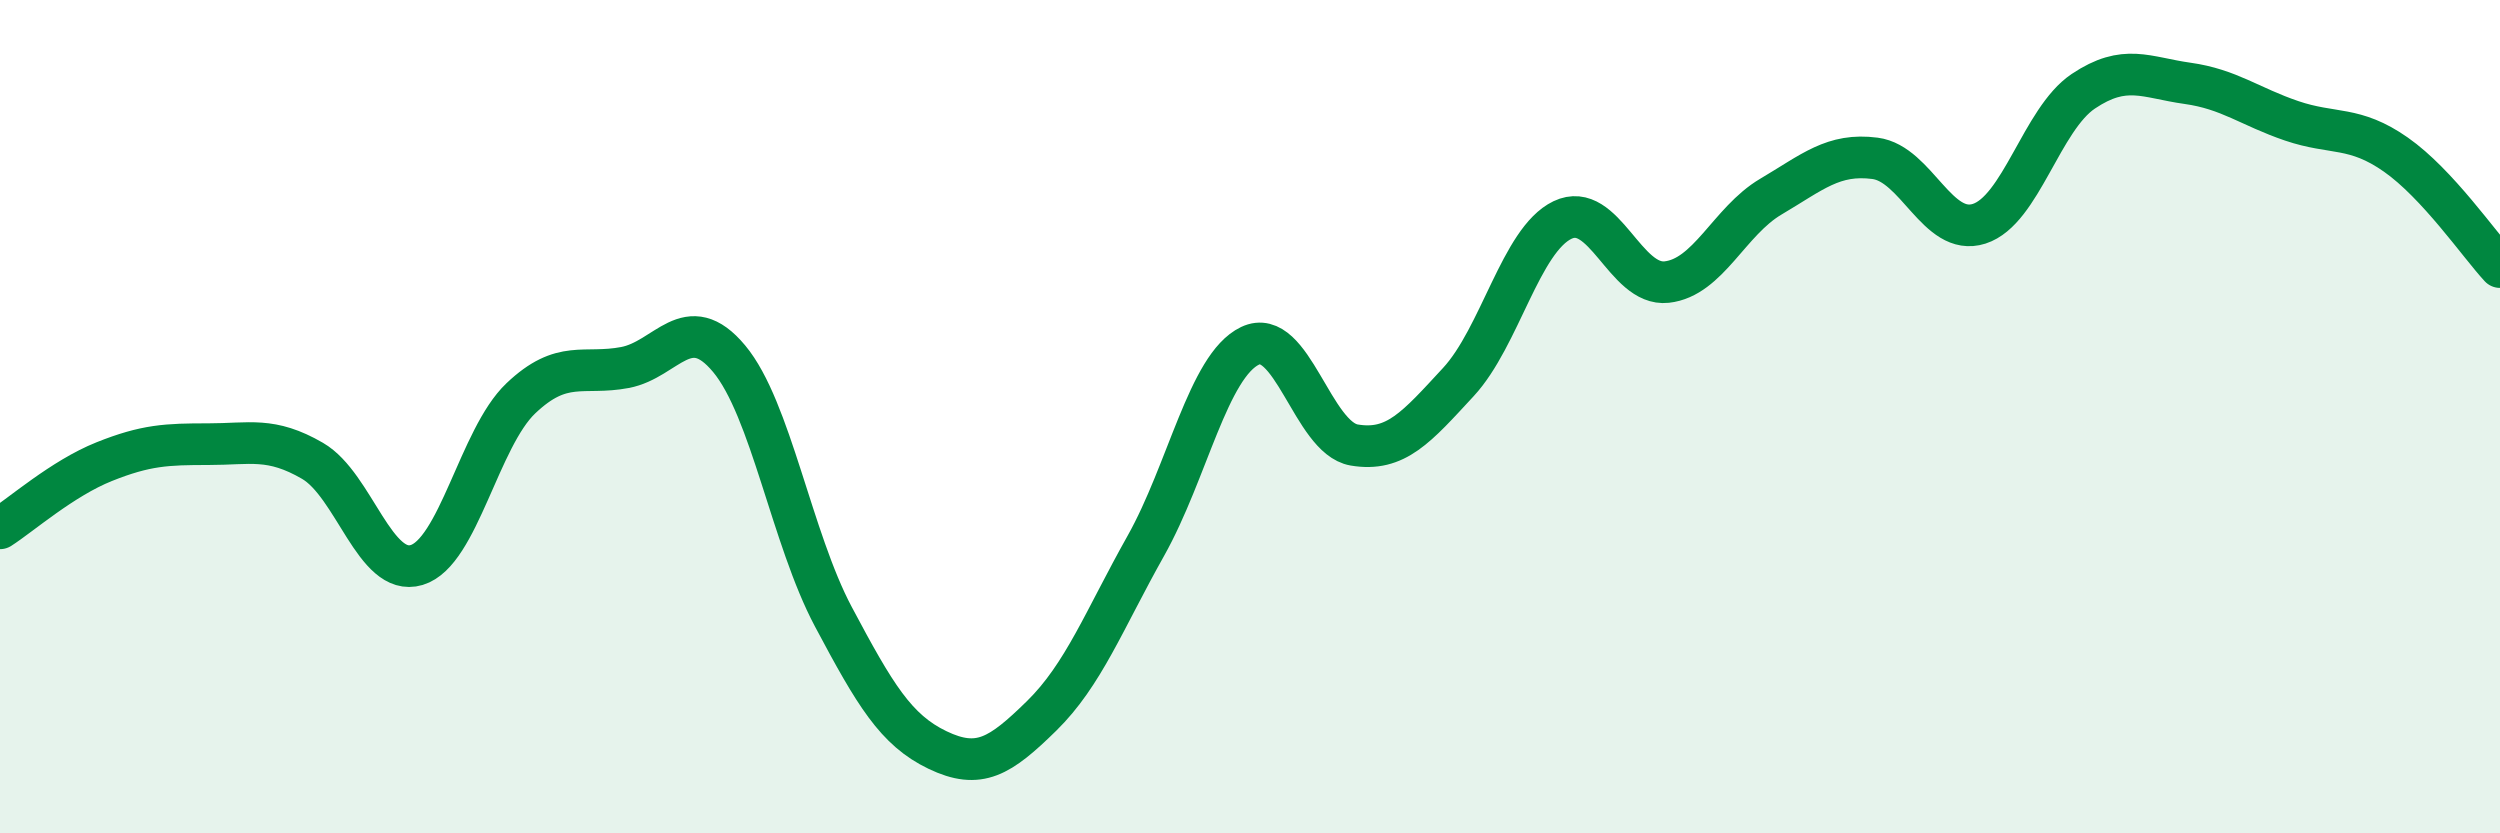
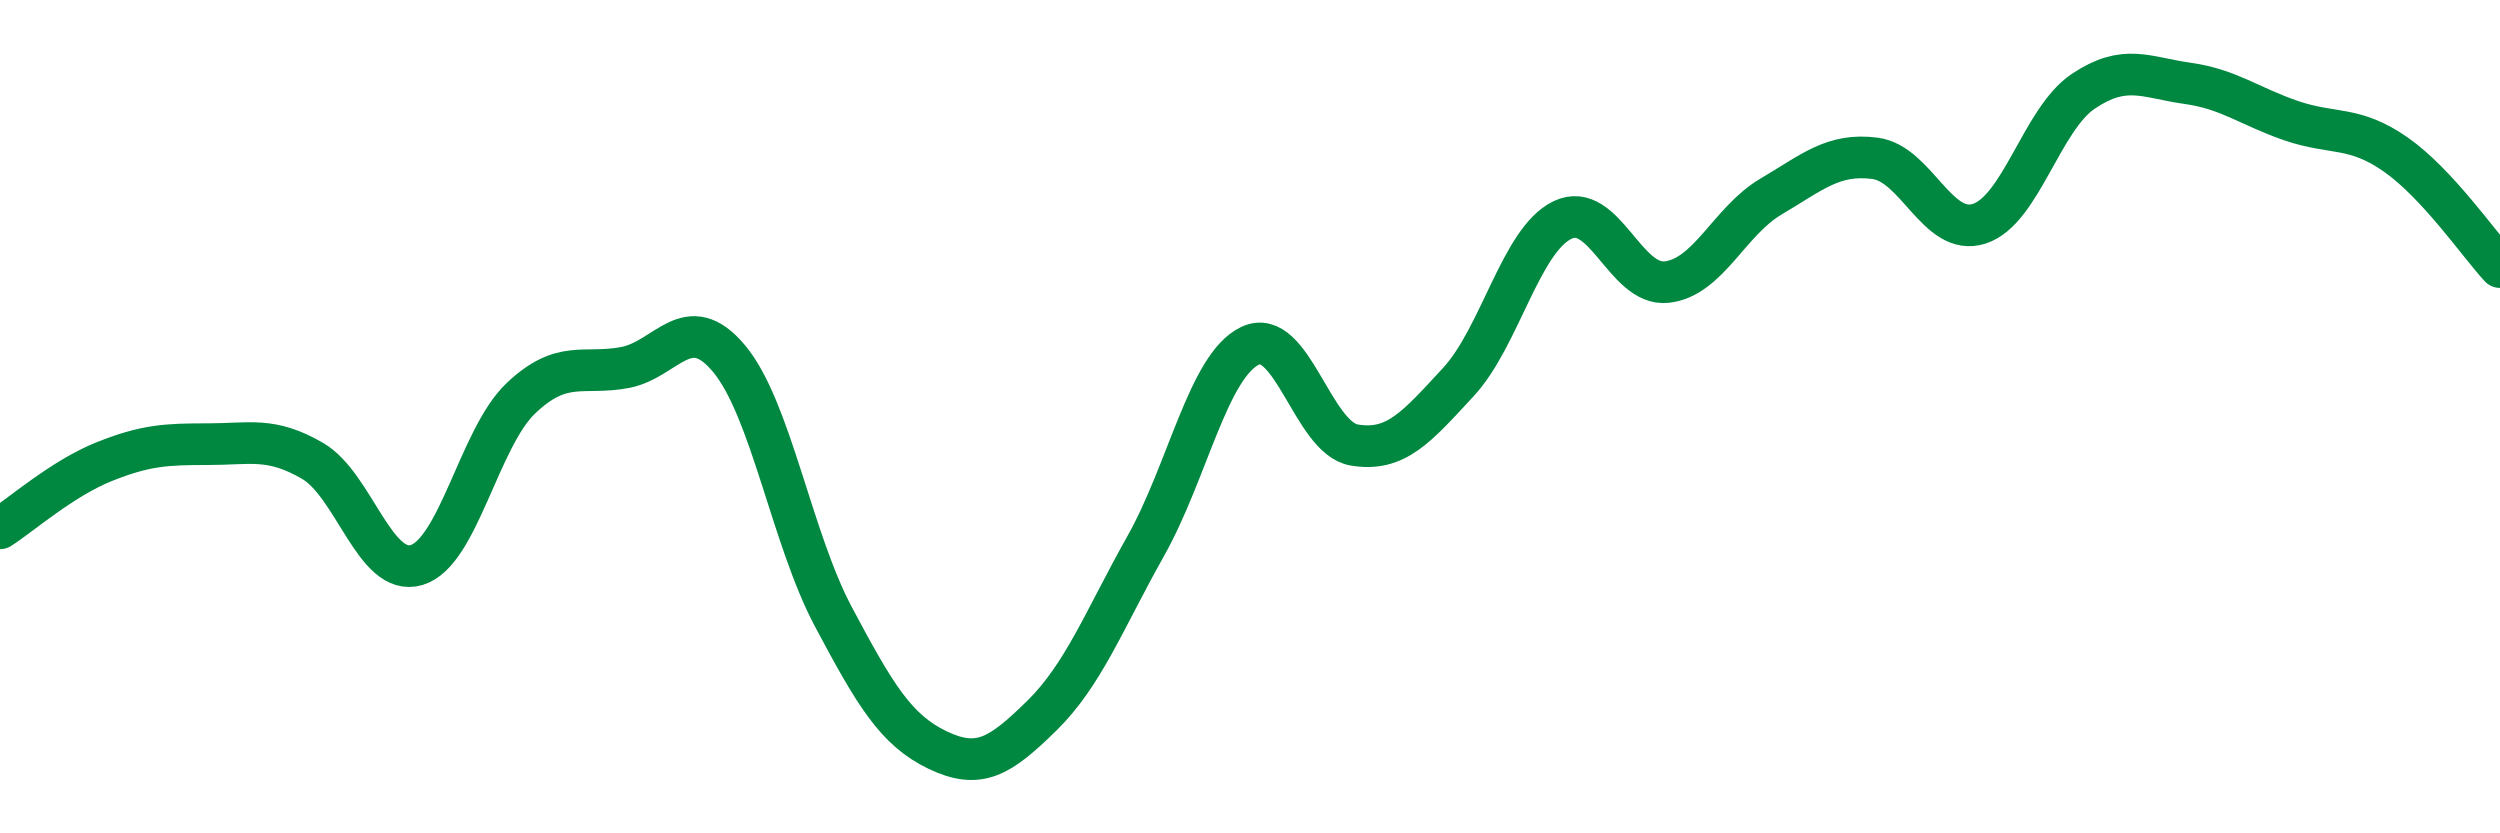
<svg xmlns="http://www.w3.org/2000/svg" width="60" height="20" viewBox="0 0 60 20">
-   <path d="M 0,12.68 C 0.5,12.36 1.5,11.48 2.5,11.08 C 3.5,10.68 4,10.66 5,10.66 C 6,10.66 6.5,10.48 7.5,11.06 C 8.5,11.64 9,13.86 10,13.56 C 11,13.26 11.5,10.51 12.5,9.56 C 13.5,8.61 14,9.01 15,8.82 C 16,8.63 16.5,7.41 17.5,8.61 C 18.5,9.81 19,12.92 20,14.8 C 21,16.68 21.5,17.52 22.5,18 C 23.5,18.48 24,18.16 25,17.18 C 26,16.2 26.5,14.88 27.5,13.1 C 28.5,11.32 29,8.78 30,8.3 C 31,7.82 31.5,10.51 32.5,10.68 C 33.5,10.85 34,10.25 35,9.17 C 36,8.09 36.5,5.76 37.5,5.28 C 38.5,4.8 39,6.88 40,6.77 C 41,6.66 41.5,5.31 42.5,4.72 C 43.5,4.13 44,3.67 45,3.8 C 46,3.93 46.5,5.69 47.5,5.37 C 48.5,5.05 49,2.86 50,2.19 C 51,1.52 51.5,1.86 52.5,2 C 53.5,2.14 54,2.56 55,2.9 C 56,3.24 56.5,3.01 57.5,3.71 C 58.5,4.41 59.5,5.87 60,6.41L60 20L0 20Z" fill="#008740" opacity="0.1" stroke-linecap="round" stroke-linejoin="round" />
  <path d="M 0,12.68 C 0.5,12.36 1.5,11.48 2.5,11.08 C 3.5,10.68 4,10.66 5,10.66 C 6,10.66 6.5,10.48 7.5,11.06 C 8.5,11.64 9,13.86 10,13.56 C 11,13.26 11.5,10.51 12.5,9.56 C 13.5,8.61 14,9.01 15,8.82 C 16,8.63 16.5,7.41 17.5,8.61 C 18.5,9.81 19,12.92 20,14.8 C 21,16.68 21.5,17.52 22.5,18 C 23.5,18.48 24,18.16 25,17.18 C 26,16.2 26.5,14.88 27.5,13.1 C 28.5,11.32 29,8.78 30,8.3 C 31,7.82 31.5,10.51 32.5,10.68 C 33.5,10.85 34,10.25 35,9.17 C 36,8.09 36.5,5.76 37.5,5.28 C 38.5,4.8 39,6.88 40,6.77 C 41,6.66 41.5,5.31 42.5,4.72 C 43.5,4.13 44,3.67 45,3.8 C 46,3.93 46.5,5.69 47.5,5.37 C 48.5,5.05 49,2.86 50,2.19 C 51,1.52 51.5,1.86 52.5,2 C 53.5,2.14 54,2.56 55,2.9 C 56,3.24 56.5,3.01 57.5,3.71 C 58.5,4.41 59.5,5.87 60,6.41" stroke="#008740" stroke-width="1" fill="none" stroke-linecap="round" stroke-linejoin="round" />
</svg>